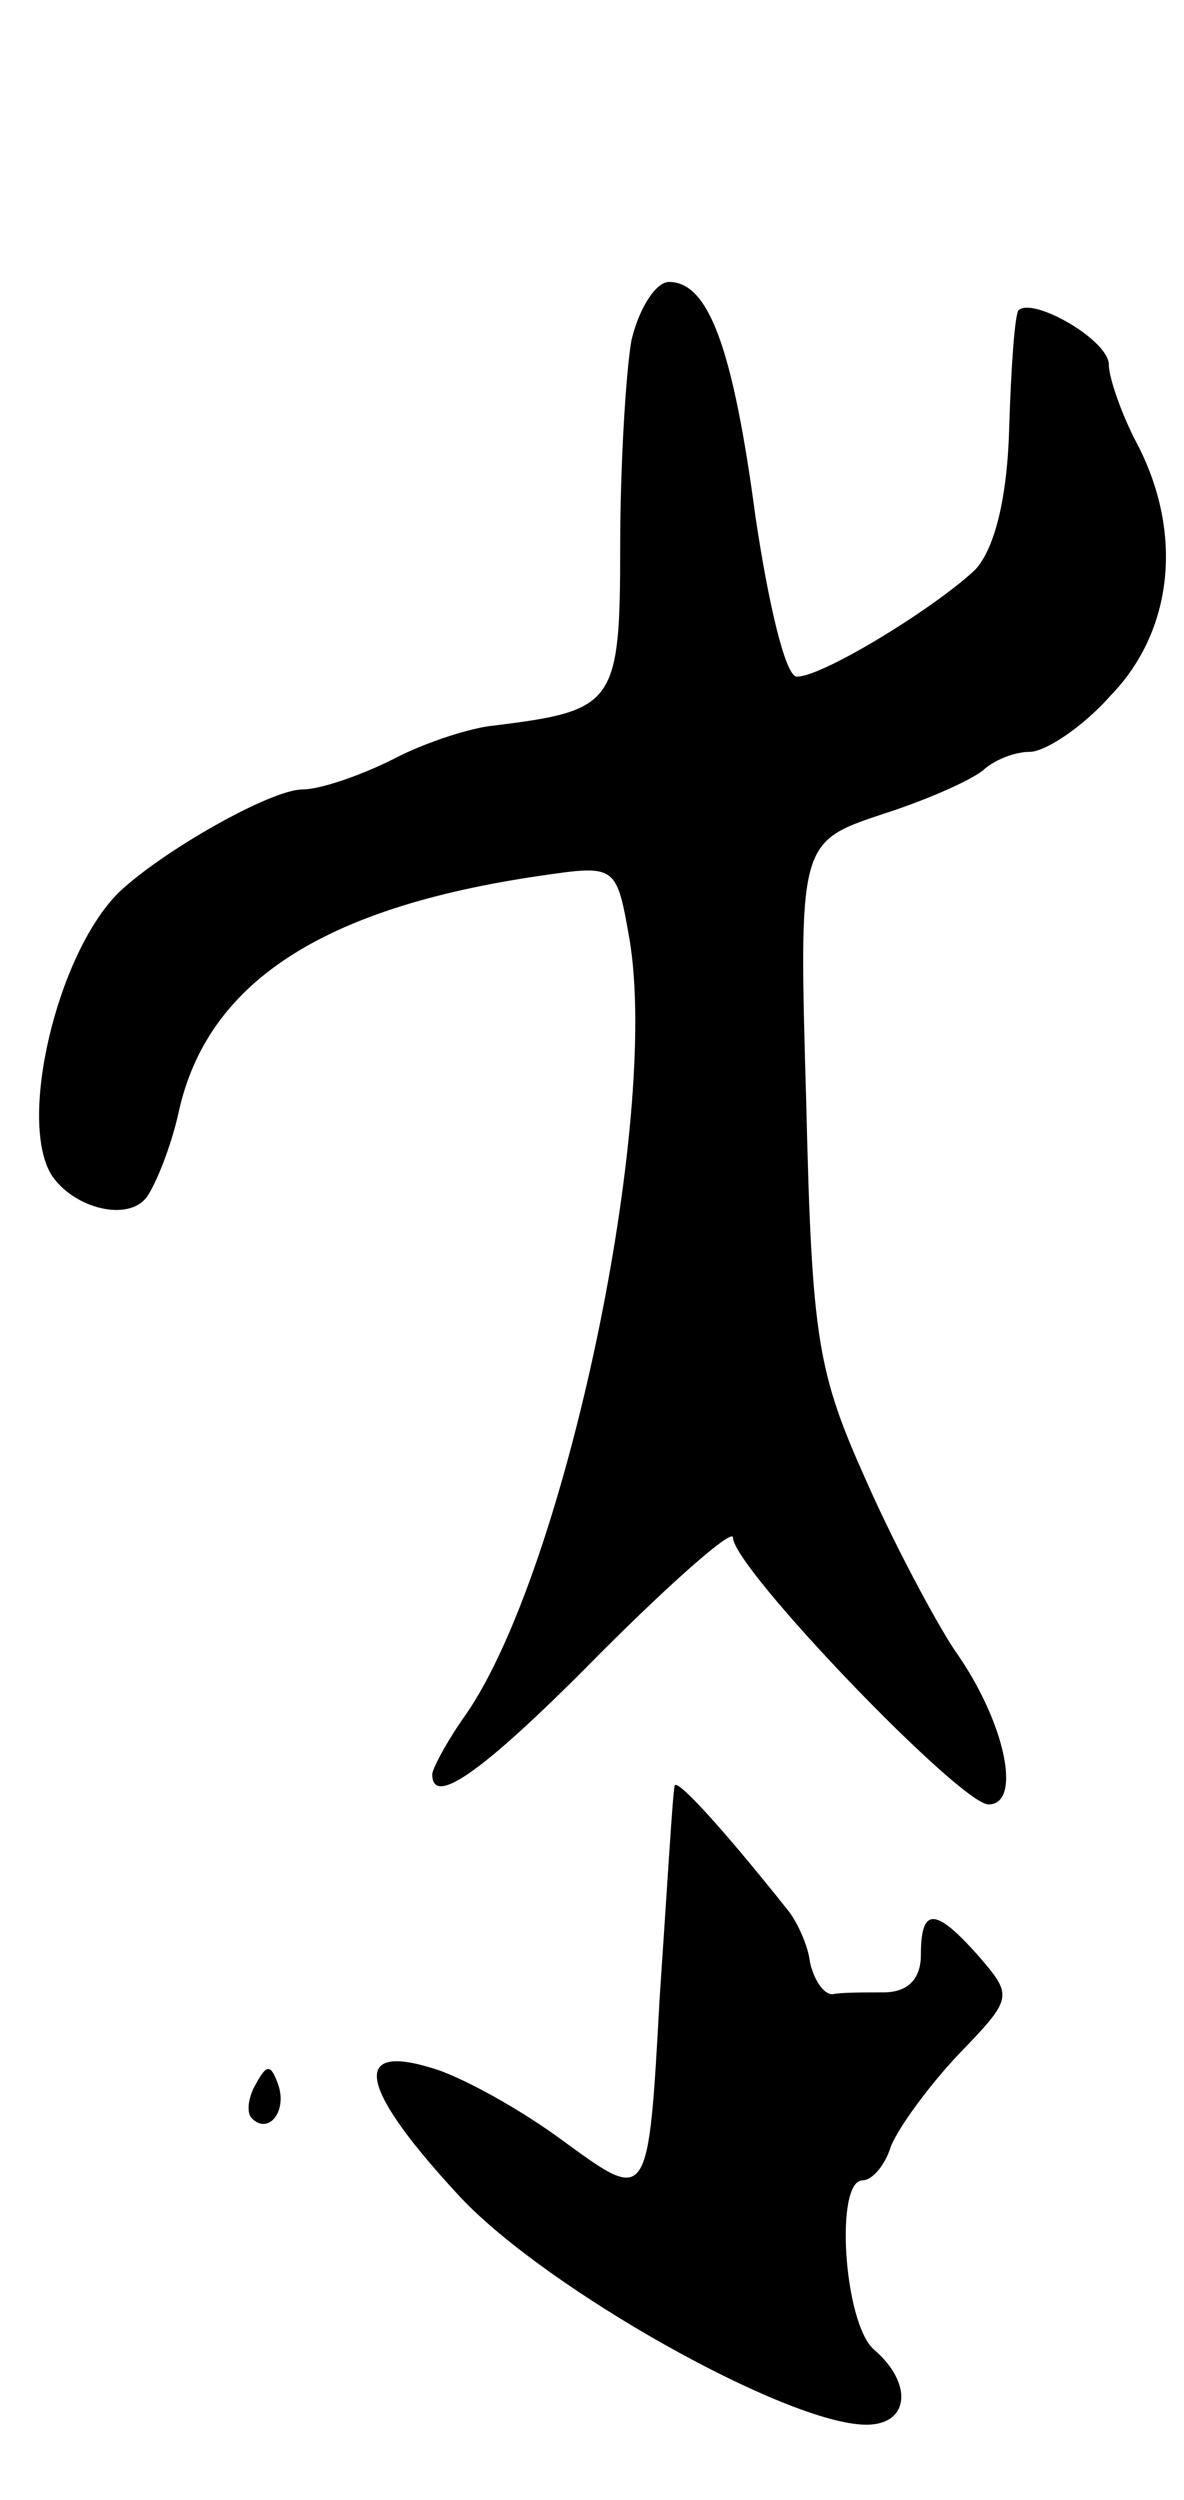
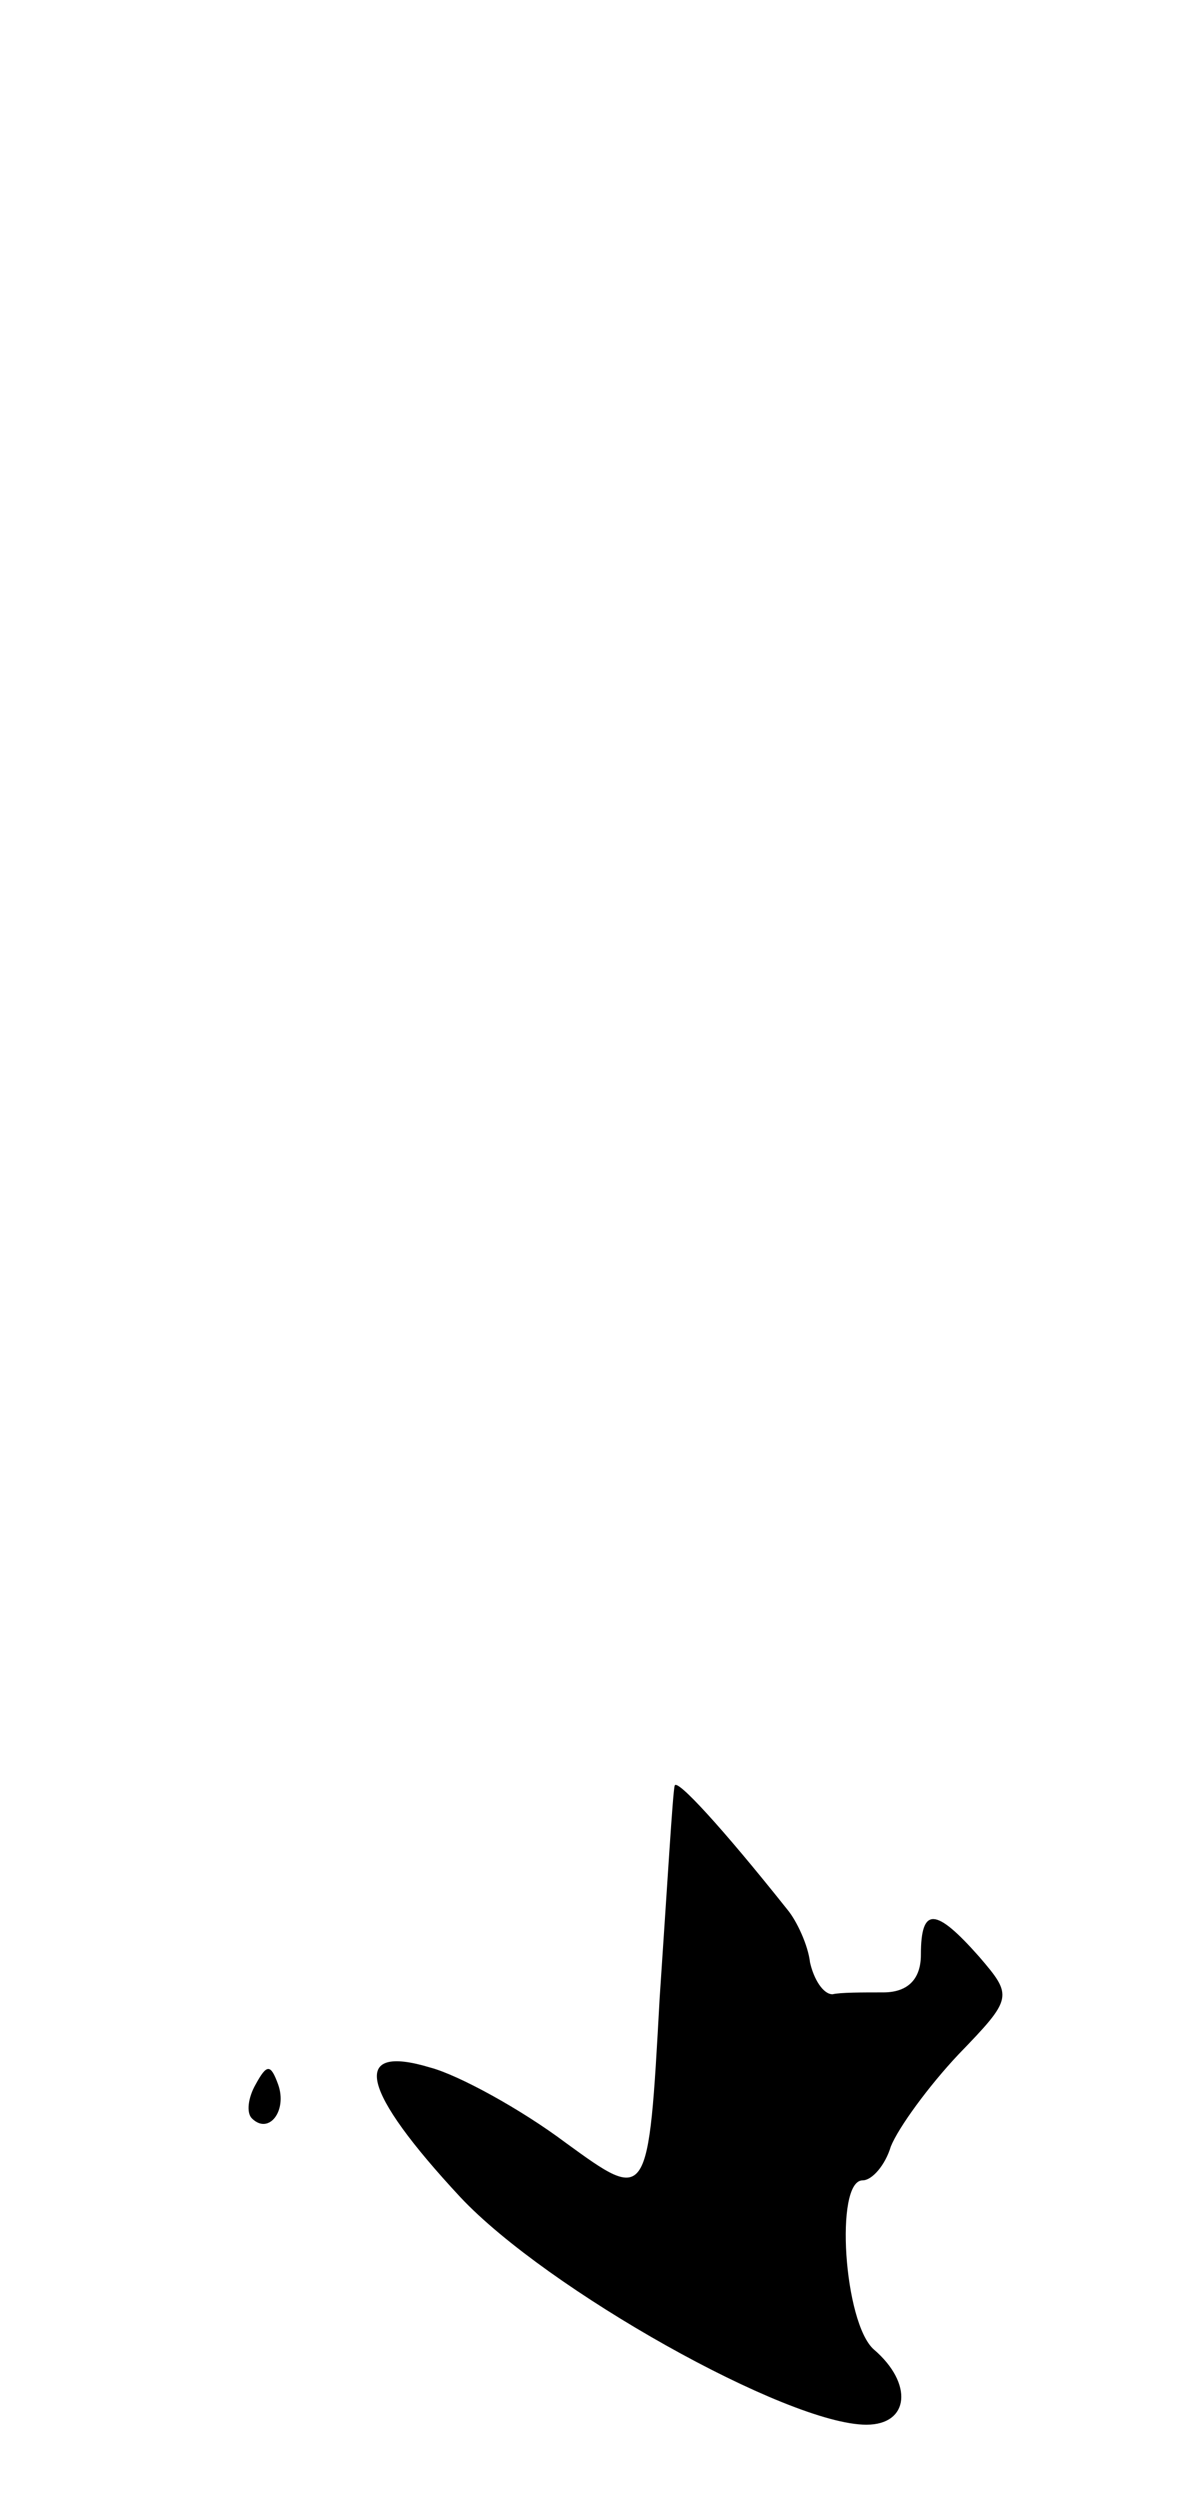
<svg xmlns="http://www.w3.org/2000/svg" version="1.0" width="63" height="133" viewBox="0 0 63 133">
  <g transform="translate(0,133) scale(0.1,-0.1)">
-     <path d="M336 1149 c-3 -17 -6 -67 -6 -110 0 -84 -3 -87 -67 -95 -12 -1 -37 -9 -54 -18 -18 -9 -39 -16 -48 -16 -17 0 -75 -33 -98 -55 -33 -33 -54 -123 -35 -151 12 -17 40 -24 50 -11 5 7 13 27 17 45 15 69 76 109 192 126 41 6 41 6 48 -34 16 -96 -34 -335 -87 -412 -10 -14 -18 -29 -18 -32 0 -18 28 2 90 65 39 39 70 66 70 61 0 -16 121 -142 136 -142 18 0 9 44 -18 82 -10 15 -32 56 -47 90 -26 58 -29 75 -32 201 -4 139 -4 139 41 154 25 8 49 19 54 24 6 5 16 9 24 9 8 0 28 13 43 30 33 34 39 86 14 134 -8 15 -15 35 -15 42 0 13 -40 36 -48 29 -2 -2 -4 -30 -5 -62 -1 -39 -8 -65 -18 -76 -21 -20 -81 -57 -95 -57 -6 0 -15 38 -22 85 -12 90 -25 125 -46 125 -7 0 -16 -14 -20 -31z" />
    <path d="M359 380 c-1 -3 -4 -54 -8 -113 -6 -109 -6 -109 -50 -77 -24 18 -57 36 -72 40 -43 13 -37 -12 16 -69 46 -49 174 -121 216 -121 23 0 25 22 4 40 -16 14 -21 90 -6 90 5 0 12 8 15 18 4 10 20 32 36 49 29 30 29 31 11 52 -23 26 -31 27 -31 1 0 -13 -7 -20 -20 -20 -11 0 -23 0 -27 -1 -5 0 -10 8 -12 17 -1 9 -7 22 -12 28 -35 44 -59 70 -60 66z" />
    <path d="M136 221 c-4 -7 -5 -15 -2 -18 9 -9 19 4 14 18 -4 11 -6 11 -12 0z" />
  </g>
</svg>